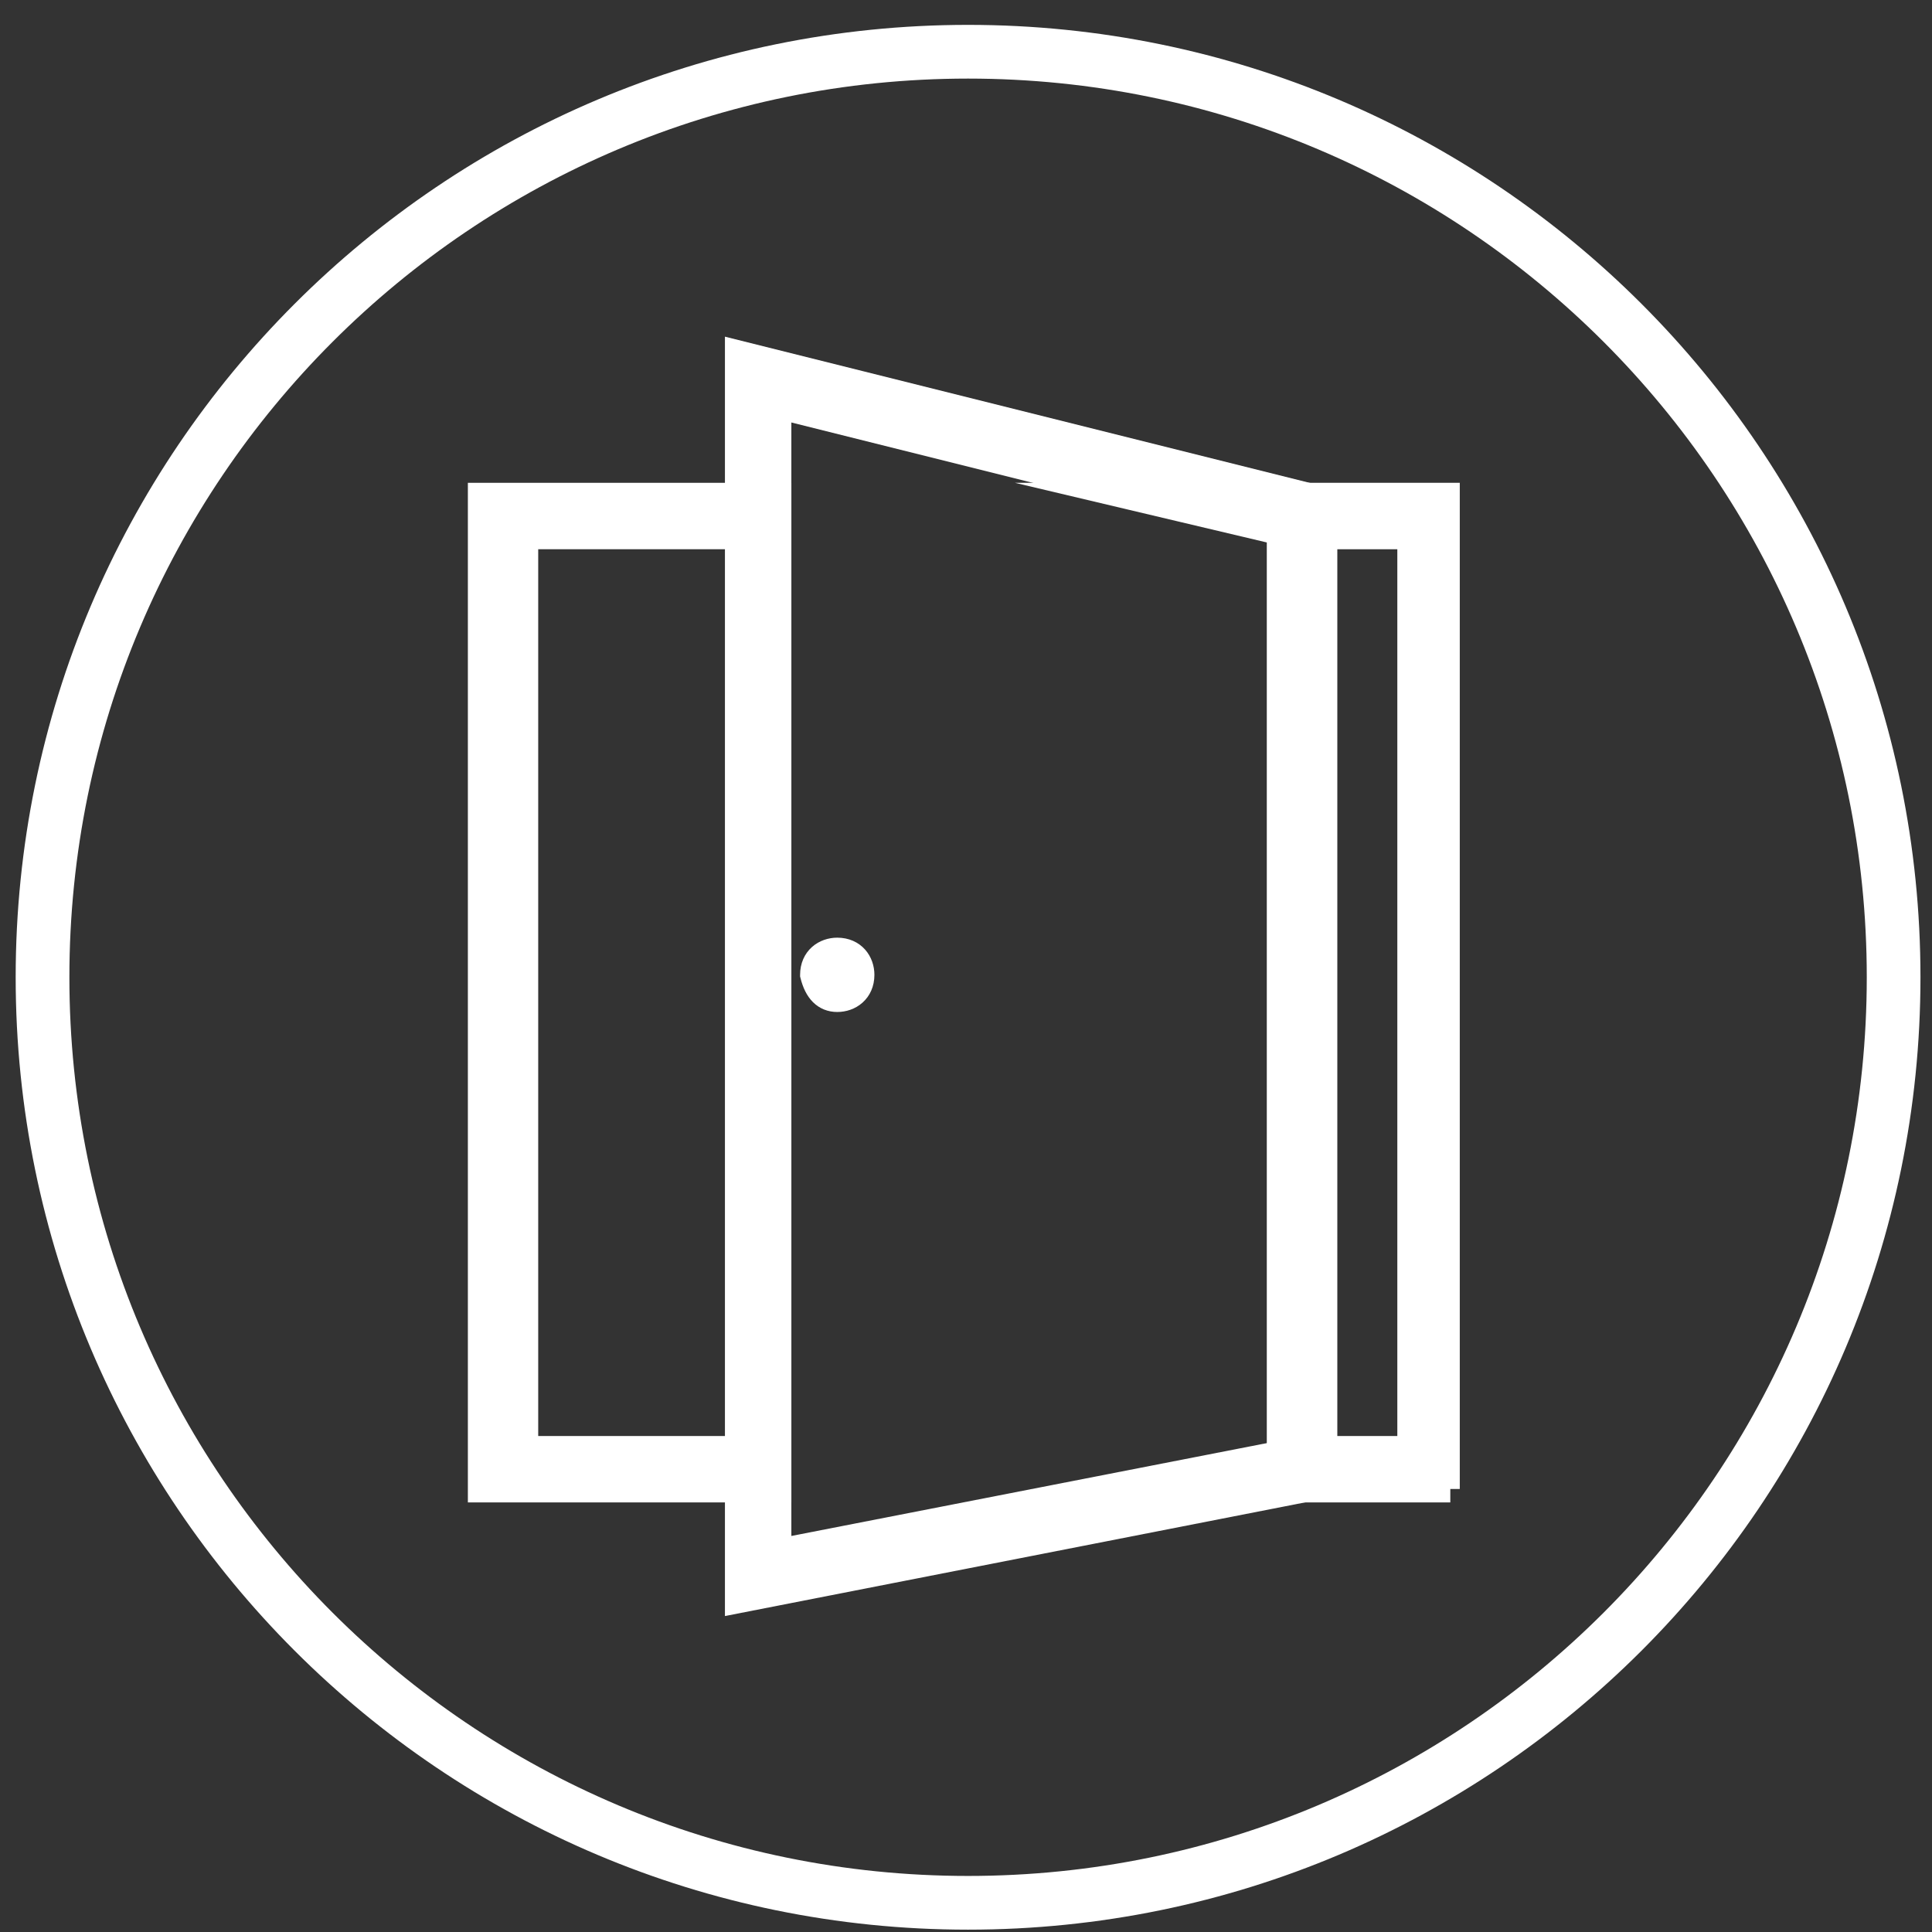
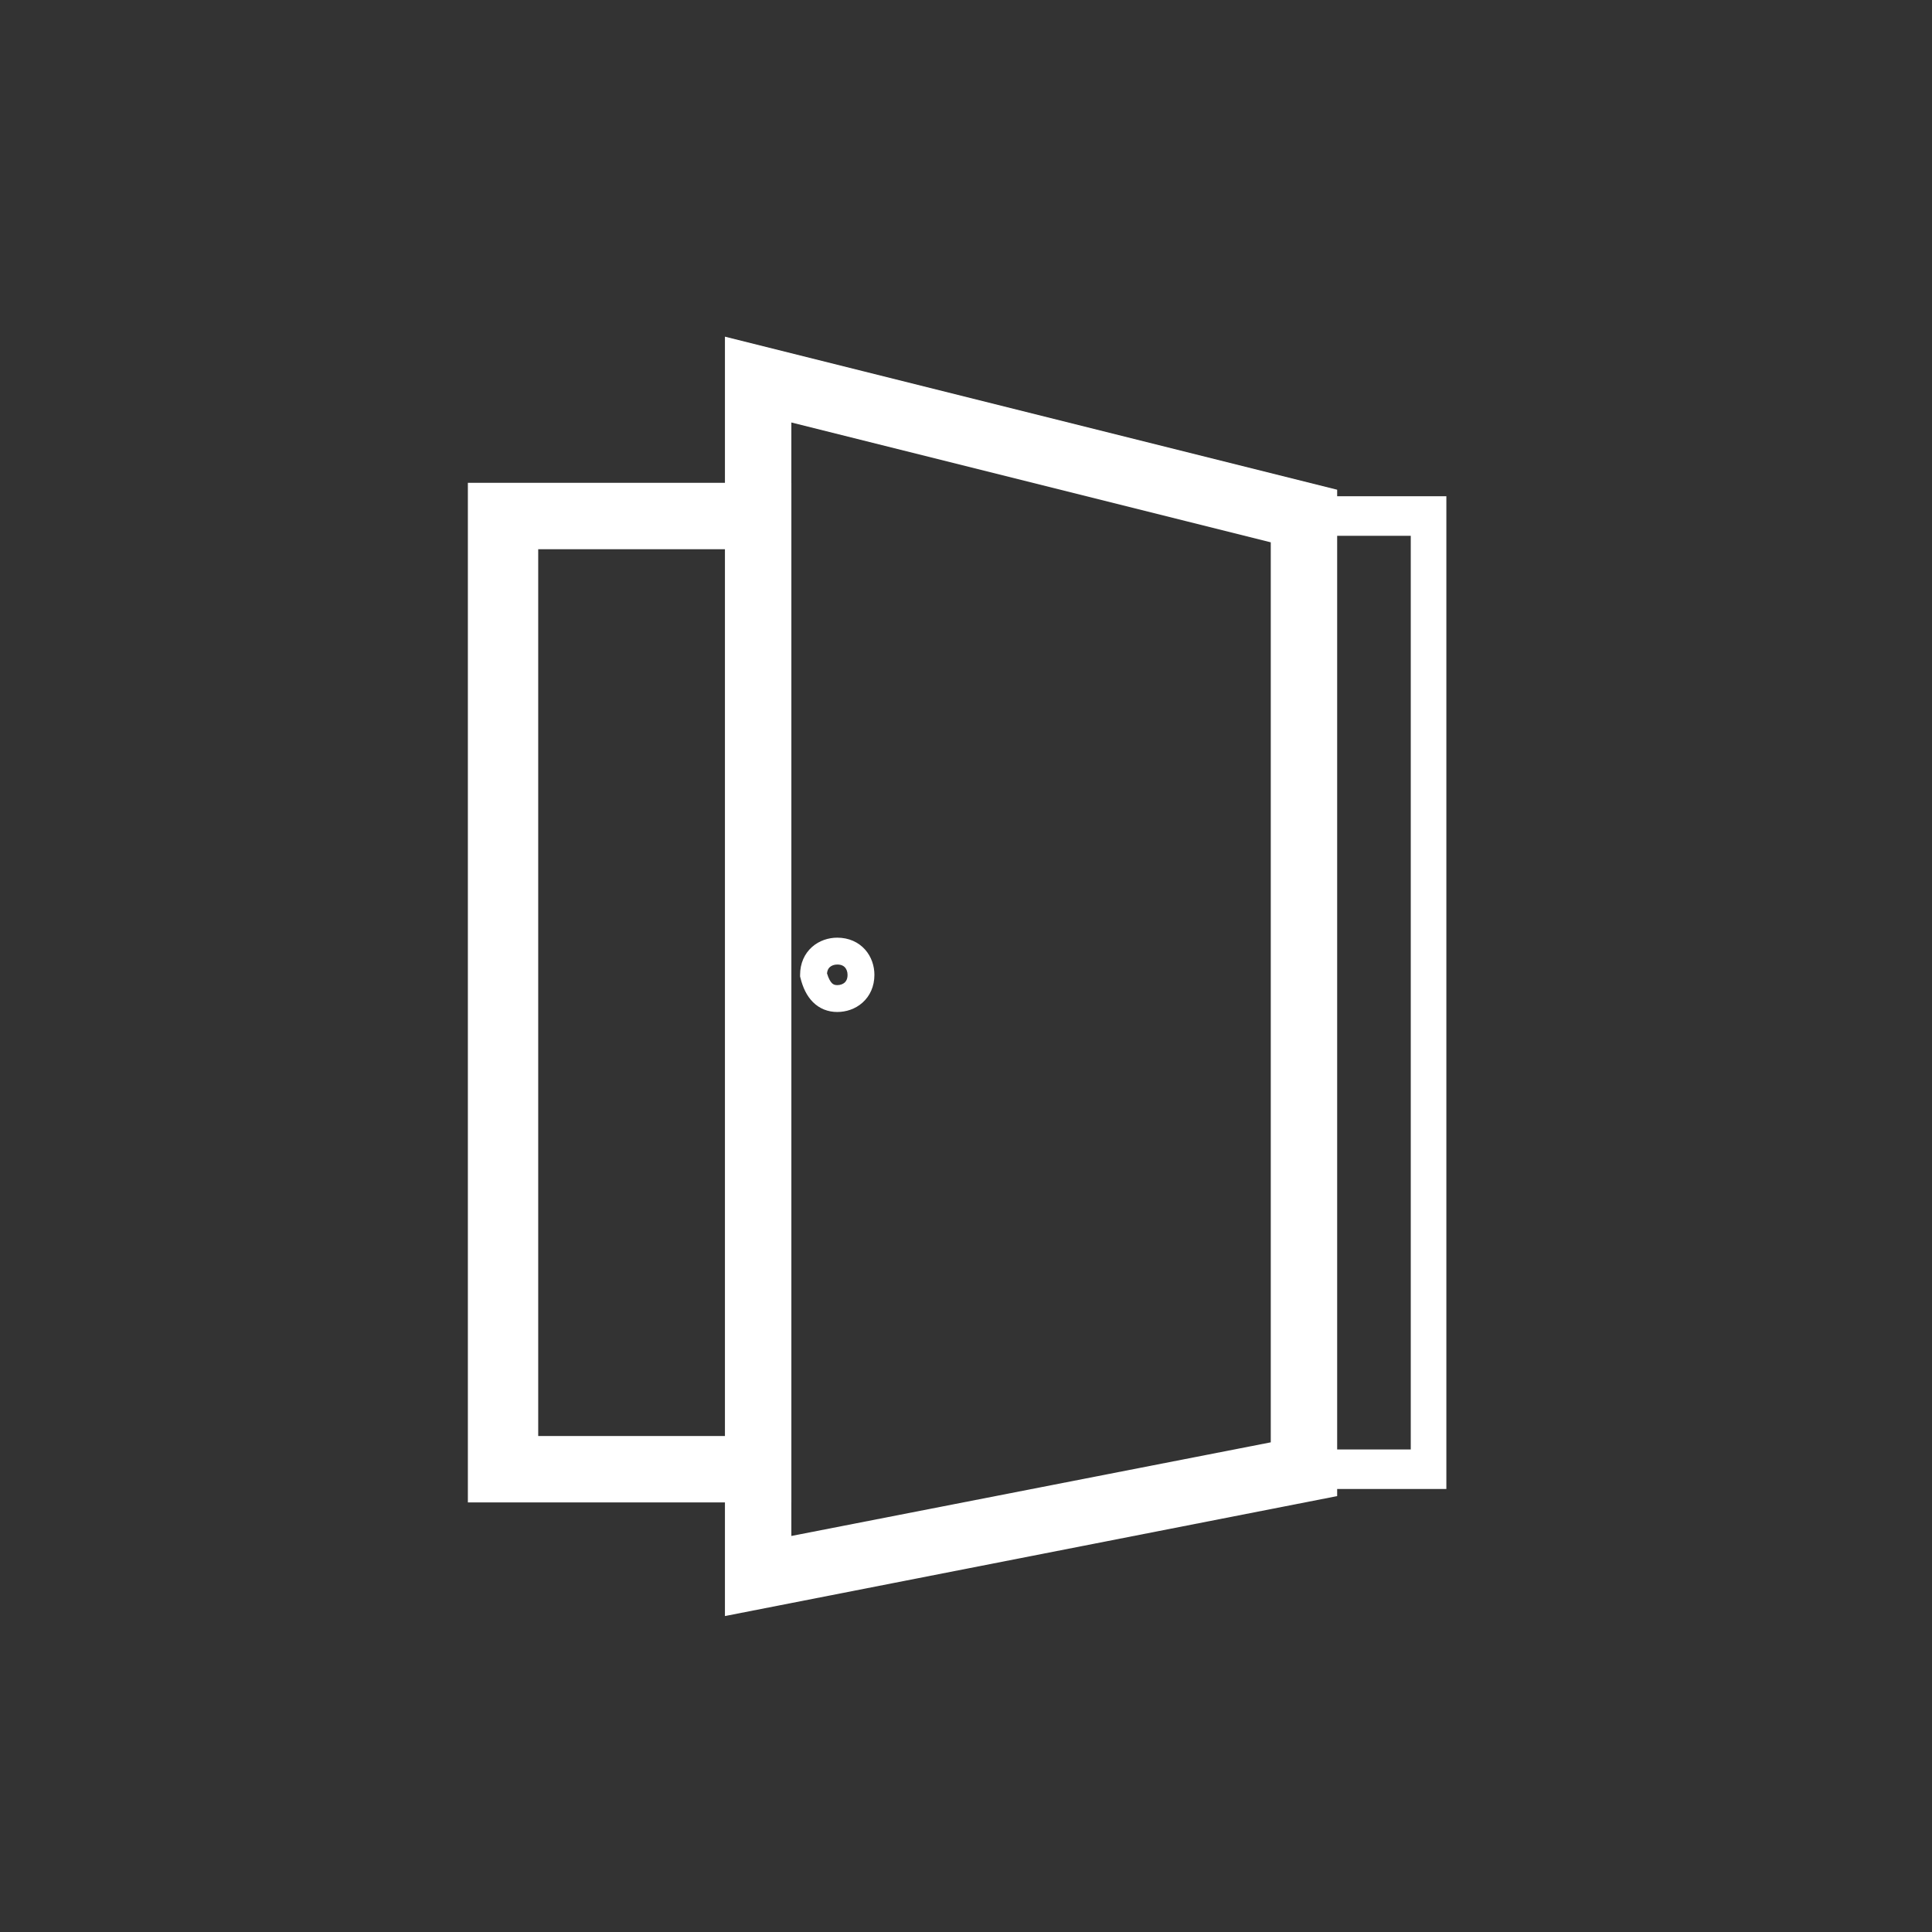
<svg xmlns="http://www.w3.org/2000/svg" width="71" height="71" viewBox="0 0 71 71" fill="none">
  <rect x="0" y="0" width="71" height="71" fill="#333333" stroke="none" />
-   <path fill-rule="evenodd" clip-rule="evenodd" d="M2.55 35.914C2.55 54.153 17.337 68.94 35.576 68.94C53.816 68.94 68.603 54.153 68.603 35.914C68.603 17.674 53.816 2.888 35.576 2.888C17.337 2.888 2.55 17.674 2.55 35.914ZM35.576 70.914C16.247 70.914 0.576 55.243 0.576 35.914C0.576 16.584 16.247 0.914 35.576 0.914C54.906 0.914 70.576 16.584 70.576 35.914C70.576 55.243 54.906 70.914 35.576 70.914Z" fill="white" />
  <path d="M28.588 14.894V57.046L47.193 53.412V19.545M27.135 58.79V13.004L48.647 18.382V54.575L27.135 58.79Z" fill="white" />
  <path fill-rule="evenodd" clip-rule="evenodd" d="M26.641 12.372L49.14 17.997V54.981L26.641 59.389V12.372ZM27.628 13.636V58.19L48.153 54.168V18.767L27.628 13.636Z" fill="white" />
  <path fill-rule="evenodd" clip-rule="evenodd" d="M28.095 14.262L47.687 19.16V53.818L28.095 57.645V14.262ZM29.082 15.526V56.446L46.7 53.005V19.93L29.082 15.526Z" fill="white" />
-   <path d="M30.769 36.696C31.205 36.696 31.641 36.406 31.641 35.824C31.641 35.388 31.35 34.952 30.769 34.952C30.332 34.952 29.896 35.243 29.896 35.824C30.042 36.406 30.332 36.696 30.769 36.696Z" fill="white" />
  <path fill-rule="evenodd" clip-rule="evenodd" d="M29.841 34.801C30.106 34.566 30.445 34.459 30.769 34.459C31.193 34.459 31.548 34.623 31.792 34.897C32.027 35.162 32.134 35.501 32.134 35.824C32.134 36.249 31.97 36.604 31.696 36.847C31.431 37.083 31.092 37.19 30.769 37.19C30.429 37.19 30.119 37.071 29.875 36.827C29.643 36.596 29.503 36.284 29.418 35.944L29.403 35.885V35.824C29.403 35.4 29.567 35.045 29.841 34.801ZM30.392 35.769C30.45 35.968 30.518 36.075 30.573 36.13C30.619 36.176 30.673 36.203 30.769 36.203C30.881 36.203 30.978 36.165 31.04 36.11C31.093 36.062 31.147 35.981 31.147 35.824C31.147 35.711 31.109 35.615 31.054 35.553C31.007 35.5 30.925 35.446 30.769 35.446C30.656 35.446 30.559 35.484 30.497 35.539C30.451 35.58 30.404 35.648 30.392 35.769Z" fill="white" />
  <path d="M19.286 53.267H27.28V19.69H19.286V53.267ZM28.588 54.72H17.687V18.237H28.588V54.72Z" fill="white" />
  <path fill-rule="evenodd" clip-rule="evenodd" d="M17.194 17.743H29.082V55.213H17.194V17.743ZM18.18 18.73V54.226H28.095V18.73H18.18ZM18.793 19.197H27.774V53.76H18.793V19.197ZM19.779 20.184V52.773H26.787V20.184H19.779Z" fill="white" />
  <path d="M48.647 53.267H51.845V19.69H48.647V53.267ZM53.298 54.72H47.629L47.484 53.993H47.048V19.545L41.525 18.237H53.153V54.72H53.298Z" fill="white" />
-   <path fill-rule="evenodd" clip-rule="evenodd" d="M37.3 17.743H53.646V54.72H53.298V55.213H47.225L47.079 54.486H46.554V19.935L37.3 17.743ZM47.541 53.5H47.889L48.034 54.226H52.659V18.73H45.749L47.541 19.154V53.5ZM48.153 19.197H52.338V53.76H48.153V19.197ZM49.14 20.184V52.773H51.351V20.184H49.14Z" fill="white" />
</svg>